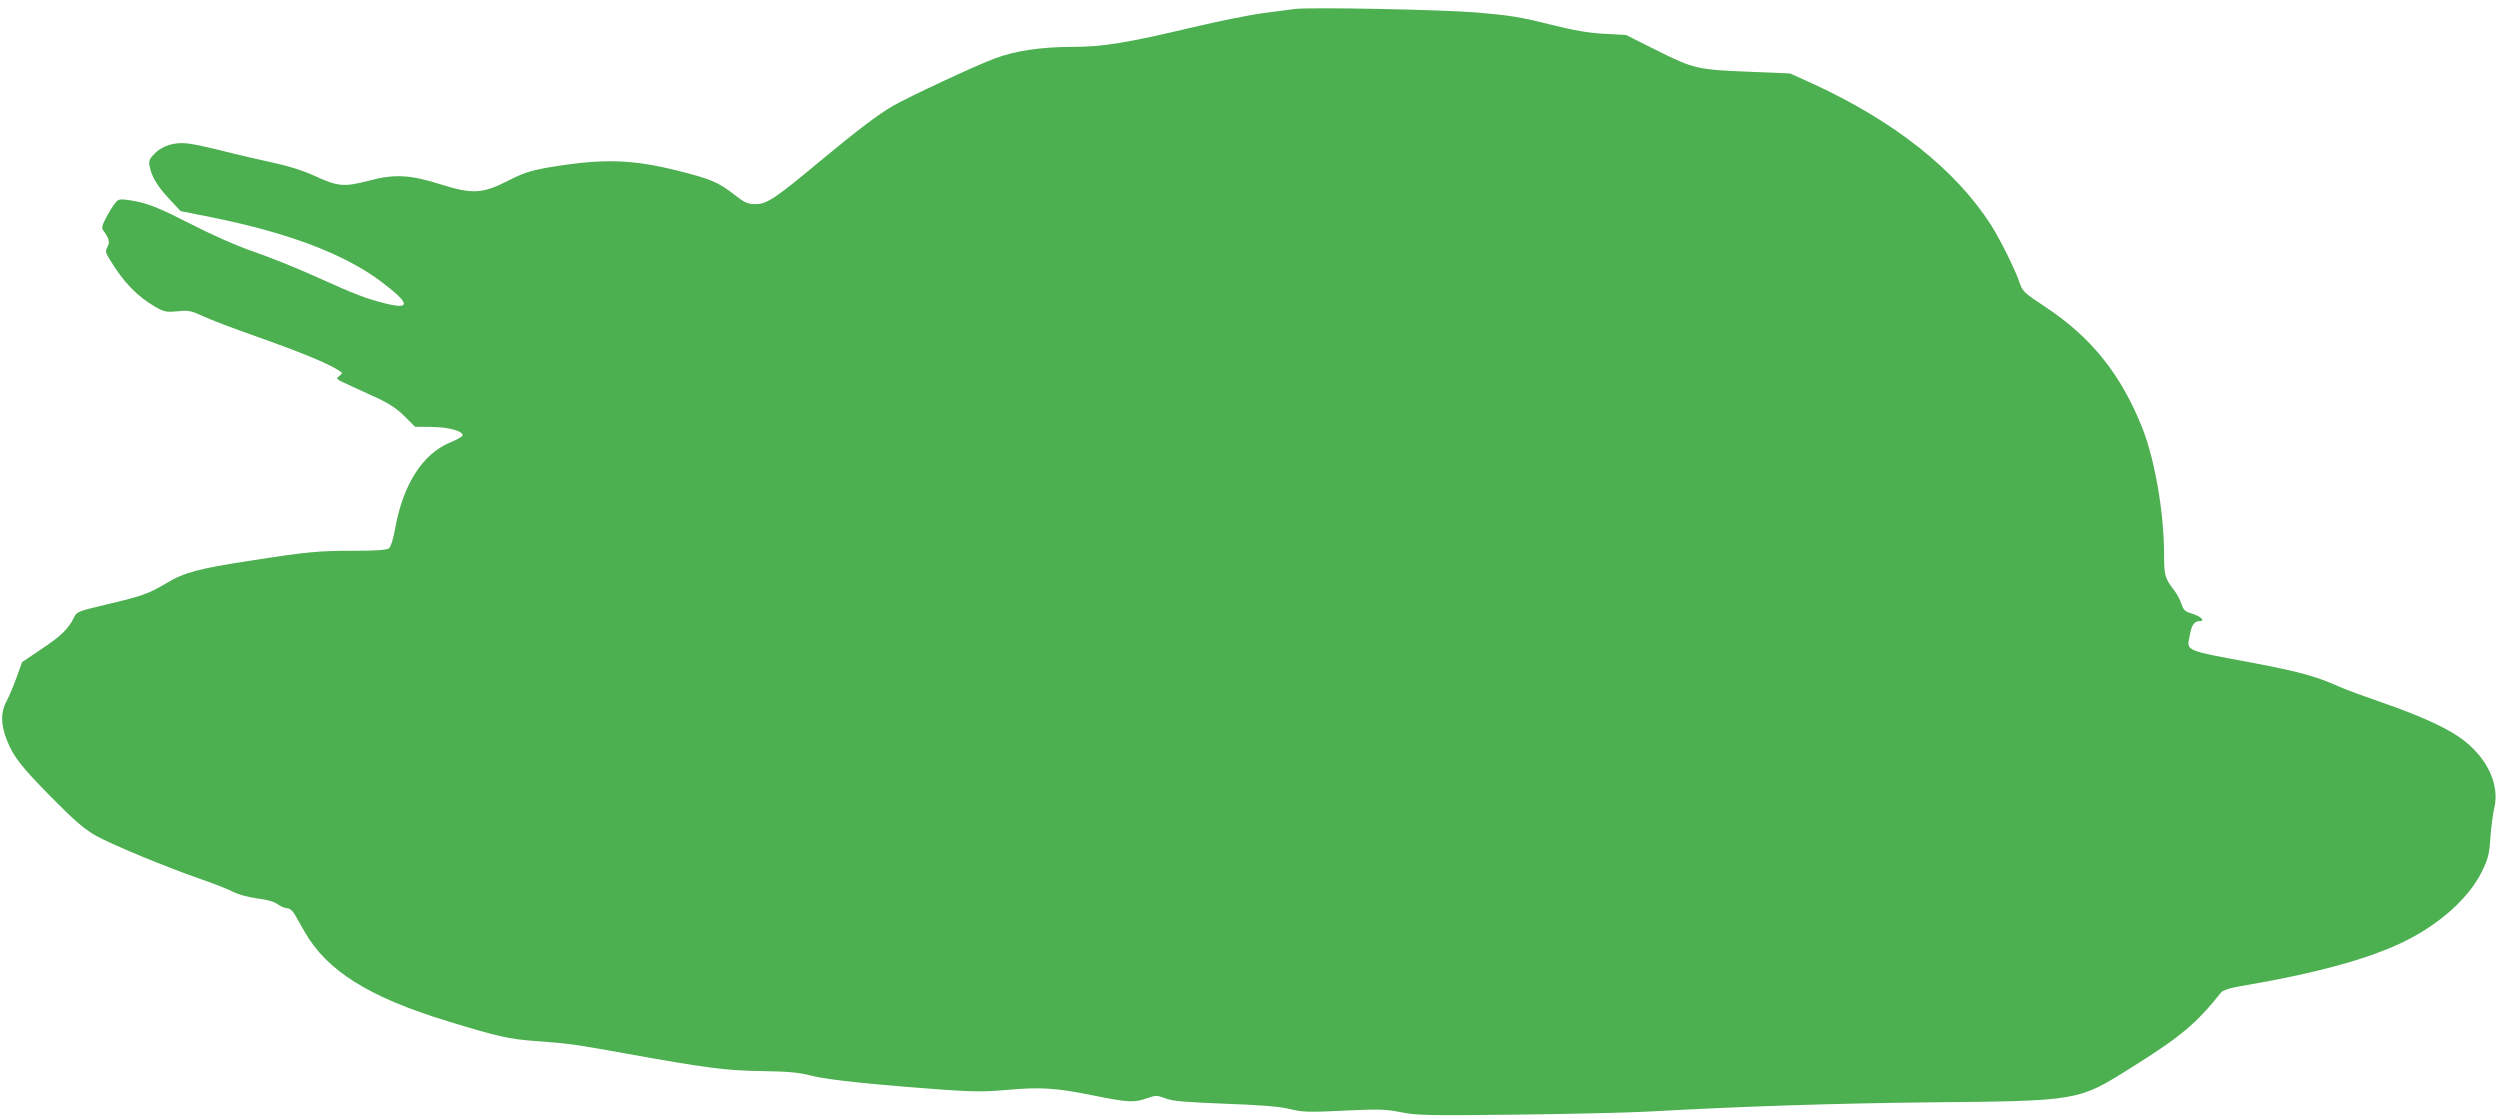
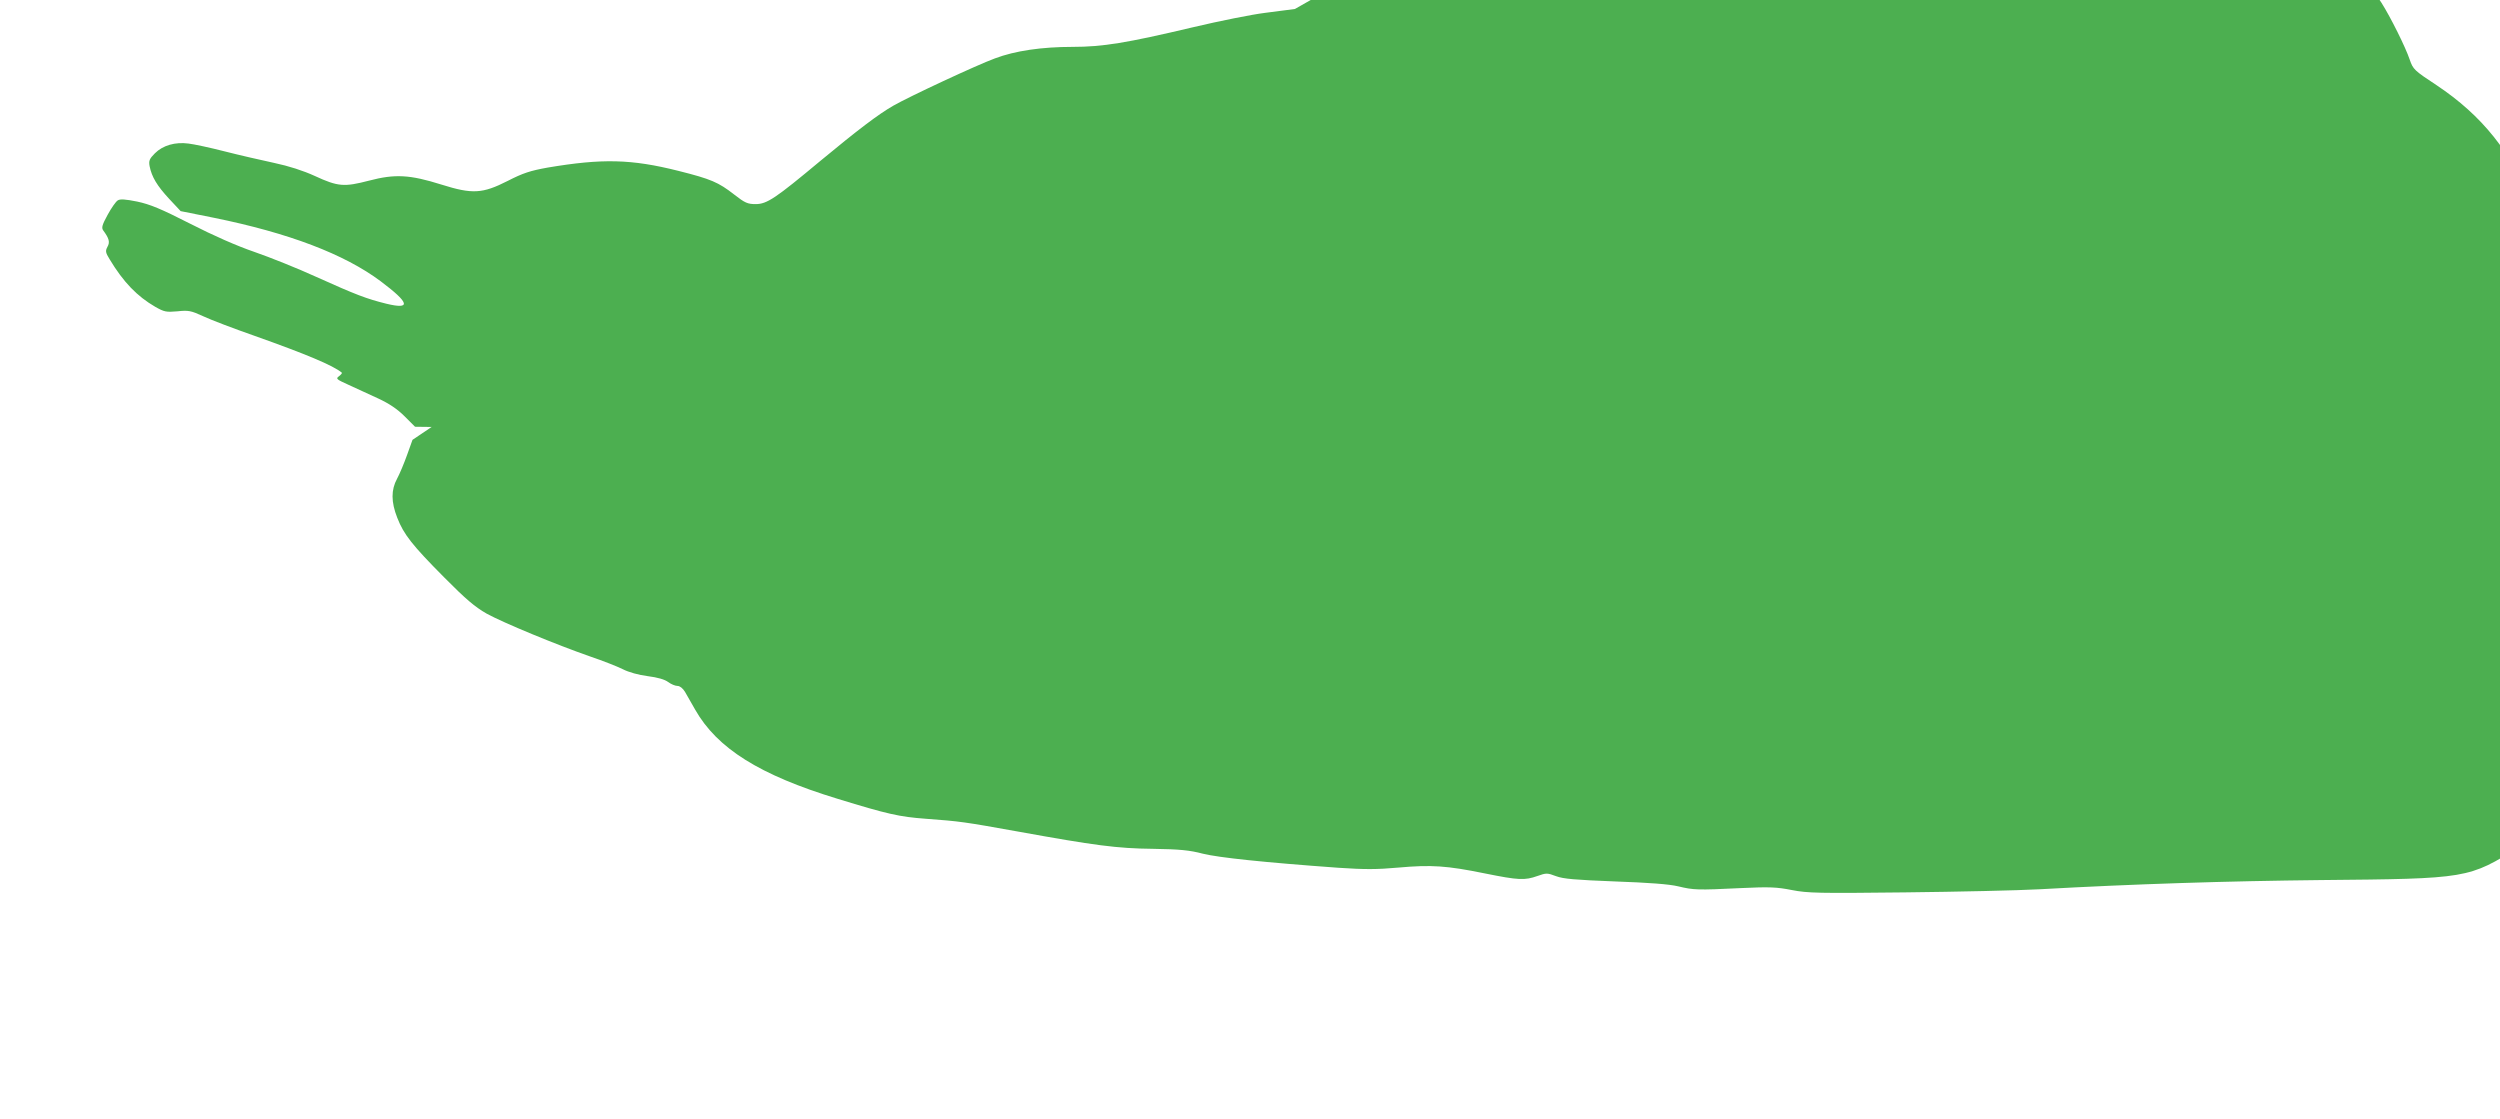
<svg xmlns="http://www.w3.org/2000/svg" version="1.0" width="1280pt" height="573pt" viewBox="0 0 1280 573" preserveAspectRatio="xMidYMid meet">
  <g transform="translate(0,573) scale(0.1,-0.1)" fill="#4caf50" stroke="none">
-     <path d="M6630 5684 c-19 -3 -88 -11 -154 -20 -65 -8 -231 -41 -370 -74 -338 -80 -460 -100 -614 -100 -158 0 -295 -20 -398 -59 -93 -34 -440 -196 -520 -242 -77 -44 -182 -124 -374 -283 -229 -191 -273 -221 -331 -221 -41 0 -55 6 -110 49 -81 63 -118 79 -285 121 -242 61 -391 64 -670 17 -89 -16 -126 -28 -204 -68 -130 -66 -181 -69 -340 -19 -162 51 -238 55 -371 20 -127 -33 -158 -31 -277 24 -59 27 -133 51 -209 67 -65 14 -179 40 -253 59 -74 19 -158 37 -185 40 -68 9 -131 -9 -172 -50 -28 -28 -32 -38 -27 -66 11 -55 38 -100 100 -167 l59 -63 170 -34 c384 -78 668 -186 854 -325 149 -112 157 -146 29 -115 -101 25 -156 46 -358 137 -96 44 -239 101 -317 128 -88 30 -211 84 -330 145 -149 76 -205 99 -271 113 -60 12 -87 14 -99 6 -10 -6 -33 -39 -52 -74 -28 -51 -32 -66 -23 -79 31 -42 36 -61 22 -85 -11 -21 -10 -29 11 -63 71 -118 141 -190 234 -244 46 -26 56 -28 113 -23 56 6 69 4 132 -25 38 -18 156 -63 262 -100 262 -93 404 -152 448 -189 3 -2 -4 -10 -14 -18 -18 -13 -14 -16 50 -45 38 -18 106 -49 150 -69 56 -26 98 -54 135 -91 l54 -54 85 -1 c87 0 165 -23 158 -44 -2 -6 -30 -22 -62 -35 -141 -57 -242 -215 -282 -437 -10 -56 -23 -98 -32 -105 -11 -9 -64 -13 -182 -13 -180 0 -237 -5 -530 -51 -258 -39 -339 -61 -425 -113 -94 -56 -124 -67 -306 -110 -152 -36 -156 -38 -171 -69 -27 -56 -66 -94 -167 -161 l-98 -66 -28 -78 c-15 -42 -38 -97 -51 -121 -31 -57 -31 -119 1 -200 33 -85 76 -140 241 -306 110 -111 156 -150 217 -185 86 -47 354 -158 532 -220 62 -21 136 -50 164 -64 31 -16 82 -30 129 -36 49 -6 87 -17 104 -30 15 -11 36 -20 48 -20 12 0 27 -12 38 -30 9 -16 33 -57 52 -91 113 -199 330 -335 730 -457 257 -79 316 -92 450 -102 177 -13 197 -16 470 -65 398 -72 509 -87 695 -89 135 -2 187 -7 255 -25 82 -20 307 -44 694 -72 134 -9 196 -9 307 1 168 15 247 10 443 -30 173 -35 204 -36 269 -13 45 16 50 16 95 -1 37 -14 98 -19 302 -27 171 -6 278 -14 323 -25 80 -19 97 -20 322 -9 146 7 184 5 260 -10 82 -16 136 -17 580 -12 270 3 580 10 690 16 480 27 965 42 1435 47 761 7 759 7 1023 172 265 166 339 228 471 393 7 8 45 21 87 28 393 66 671 142 854 233 181 90 326 222 392 355 32 65 38 88 44 176 4 56 13 122 19 147 32 126 -41 273 -183 369 -76 52 -218 115 -394 175 -89 31 -188 67 -220 82 -114 51 -201 75 -438 120 -355 66 -339 60 -324 138 10 57 24 76 51 76 32 0 5 25 -41 39 -33 9 -42 18 -52 49 -6 20 -24 53 -39 72 -46 59 -50 75 -50 182 0 212 -47 484 -111 646 -109 274 -259 462 -493 618 -114 75 -120 81 -137 130 -21 63 -98 218 -145 292 -181 283 -497 533 -914 724 l-115 52 -195 8 c-280 11 -297 15 -485 109 l-160 80 -110 6 c-82 4 -155 17 -284 49 -146 37 -206 46 -370 60 -184 15 -851 28 -931 18z" />
+     <path d="M6630 5684 c-19 -3 -88 -11 -154 -20 -65 -8 -231 -41 -370 -74 -338 -80 -460 -100 -614 -100 -158 0 -295 -20 -398 -59 -93 -34 -440 -196 -520 -242 -77 -44 -182 -124 -374 -283 -229 -191 -273 -221 -331 -221 -41 0 -55 6 -110 49 -81 63 -118 79 -285 121 -242 61 -391 64 -670 17 -89 -16 -126 -28 -204 -68 -130 -66 -181 -69 -340 -19 -162 51 -238 55 -371 20 -127 -33 -158 -31 -277 24 -59 27 -133 51 -209 67 -65 14 -179 40 -253 59 -74 19 -158 37 -185 40 -68 9 -131 -9 -172 -50 -28 -28 -32 -38 -27 -66 11 -55 38 -100 100 -167 l59 -63 170 -34 c384 -78 668 -186 854 -325 149 -112 157 -146 29 -115 -101 25 -156 46 -358 137 -96 44 -239 101 -317 128 -88 30 -211 84 -330 145 -149 76 -205 99 -271 113 -60 12 -87 14 -99 6 -10 -6 -33 -39 -52 -74 -28 -51 -32 -66 -23 -79 31 -42 36 -61 22 -85 -11 -21 -10 -29 11 -63 71 -118 141 -190 234 -244 46 -26 56 -28 113 -23 56 6 69 4 132 -25 38 -18 156 -63 262 -100 262 -93 404 -152 448 -189 3 -2 -4 -10 -14 -18 -18 -13 -14 -16 50 -45 38 -18 106 -49 150 -69 56 -26 98 -54 135 -91 l54 -54 85 -1 l-98 -66 -28 -78 c-15 -42 -38 -97 -51 -121 -31 -57 -31 -119 1 -200 33 -85 76 -140 241 -306 110 -111 156 -150 217 -185 86 -47 354 -158 532 -220 62 -21 136 -50 164 -64 31 -16 82 -30 129 -36 49 -6 87 -17 104 -30 15 -11 36 -20 48 -20 12 0 27 -12 38 -30 9 -16 33 -57 52 -91 113 -199 330 -335 730 -457 257 -79 316 -92 450 -102 177 -13 197 -16 470 -65 398 -72 509 -87 695 -89 135 -2 187 -7 255 -25 82 -20 307 -44 694 -72 134 -9 196 -9 307 1 168 15 247 10 443 -30 173 -35 204 -36 269 -13 45 16 50 16 95 -1 37 -14 98 -19 302 -27 171 -6 278 -14 323 -25 80 -19 97 -20 322 -9 146 7 184 5 260 -10 82 -16 136 -17 580 -12 270 3 580 10 690 16 480 27 965 42 1435 47 761 7 759 7 1023 172 265 166 339 228 471 393 7 8 45 21 87 28 393 66 671 142 854 233 181 90 326 222 392 355 32 65 38 88 44 176 4 56 13 122 19 147 32 126 -41 273 -183 369 -76 52 -218 115 -394 175 -89 31 -188 67 -220 82 -114 51 -201 75 -438 120 -355 66 -339 60 -324 138 10 57 24 76 51 76 32 0 5 25 -41 39 -33 9 -42 18 -52 49 -6 20 -24 53 -39 72 -46 59 -50 75 -50 182 0 212 -47 484 -111 646 -109 274 -259 462 -493 618 -114 75 -120 81 -137 130 -21 63 -98 218 -145 292 -181 283 -497 533 -914 724 l-115 52 -195 8 c-280 11 -297 15 -485 109 l-160 80 -110 6 c-82 4 -155 17 -284 49 -146 37 -206 46 -370 60 -184 15 -851 28 -931 18z" />
  </g>
</svg>